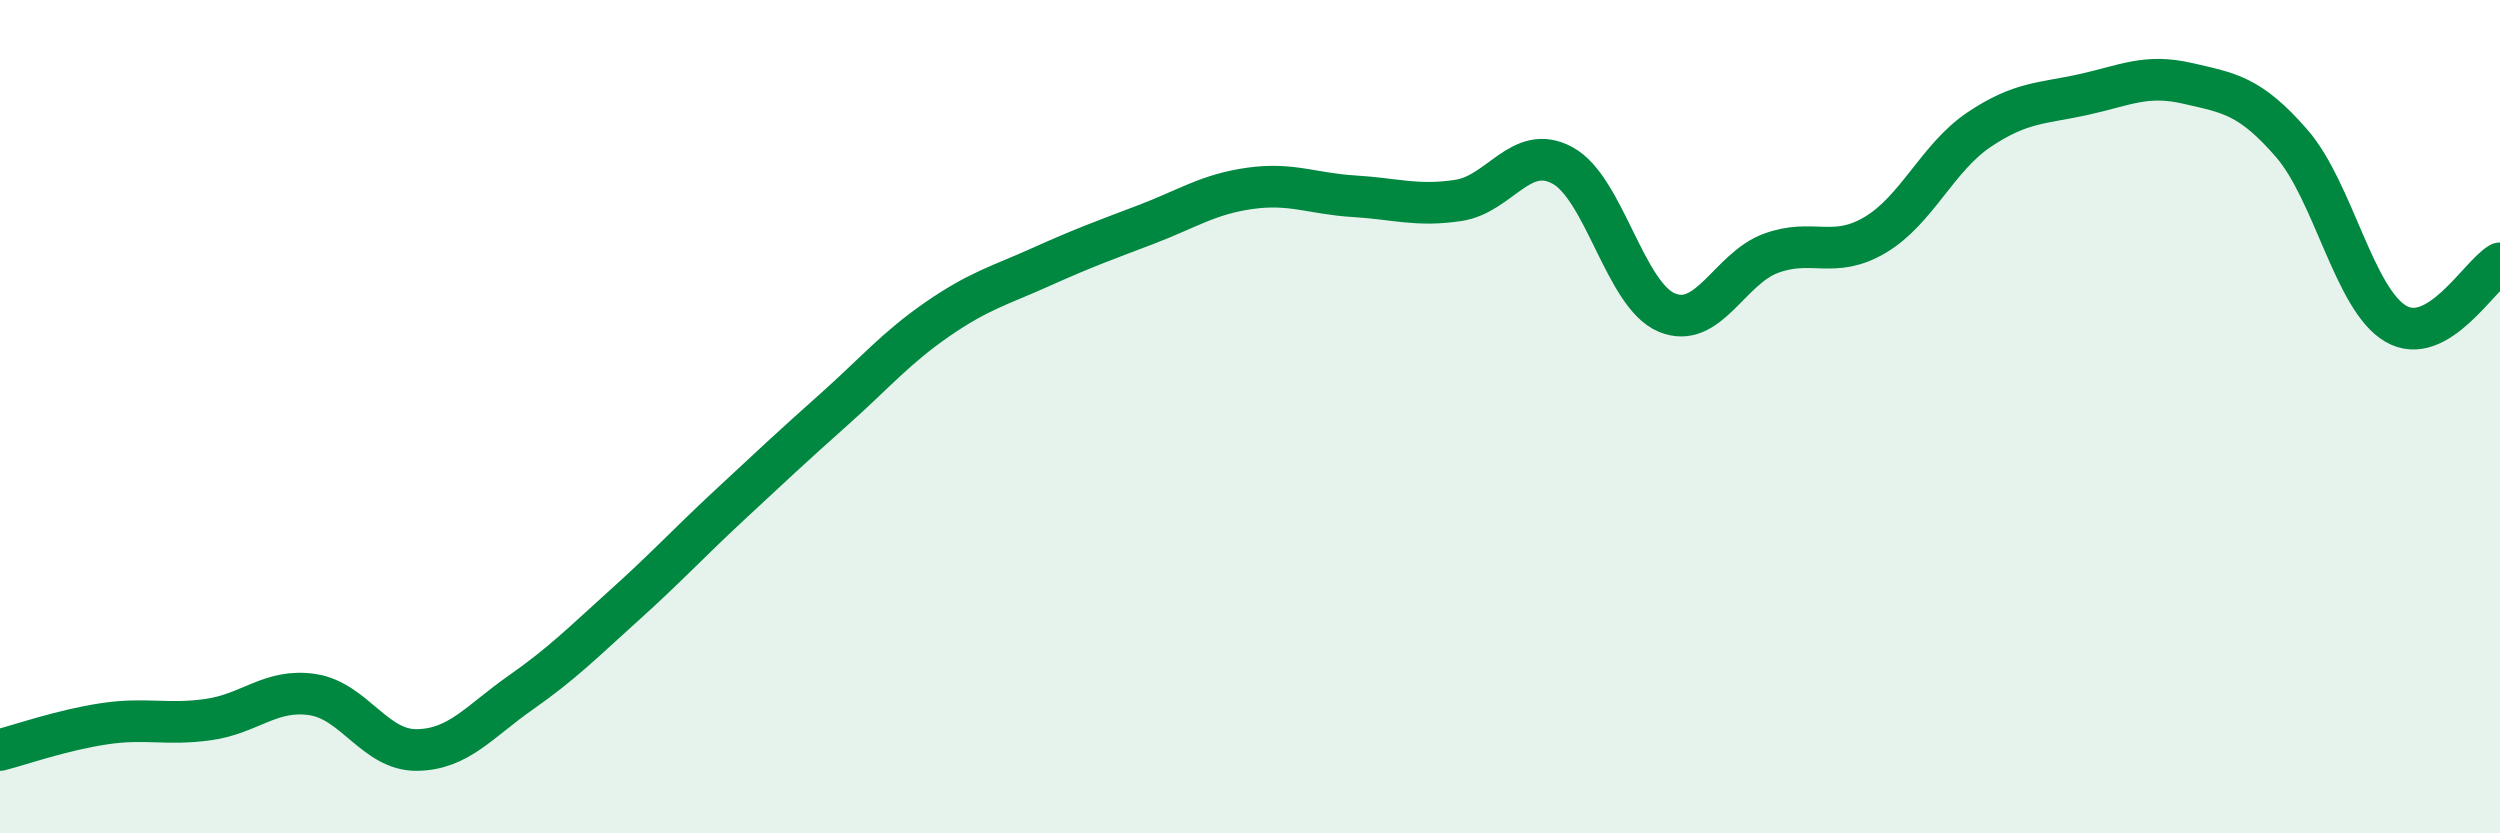
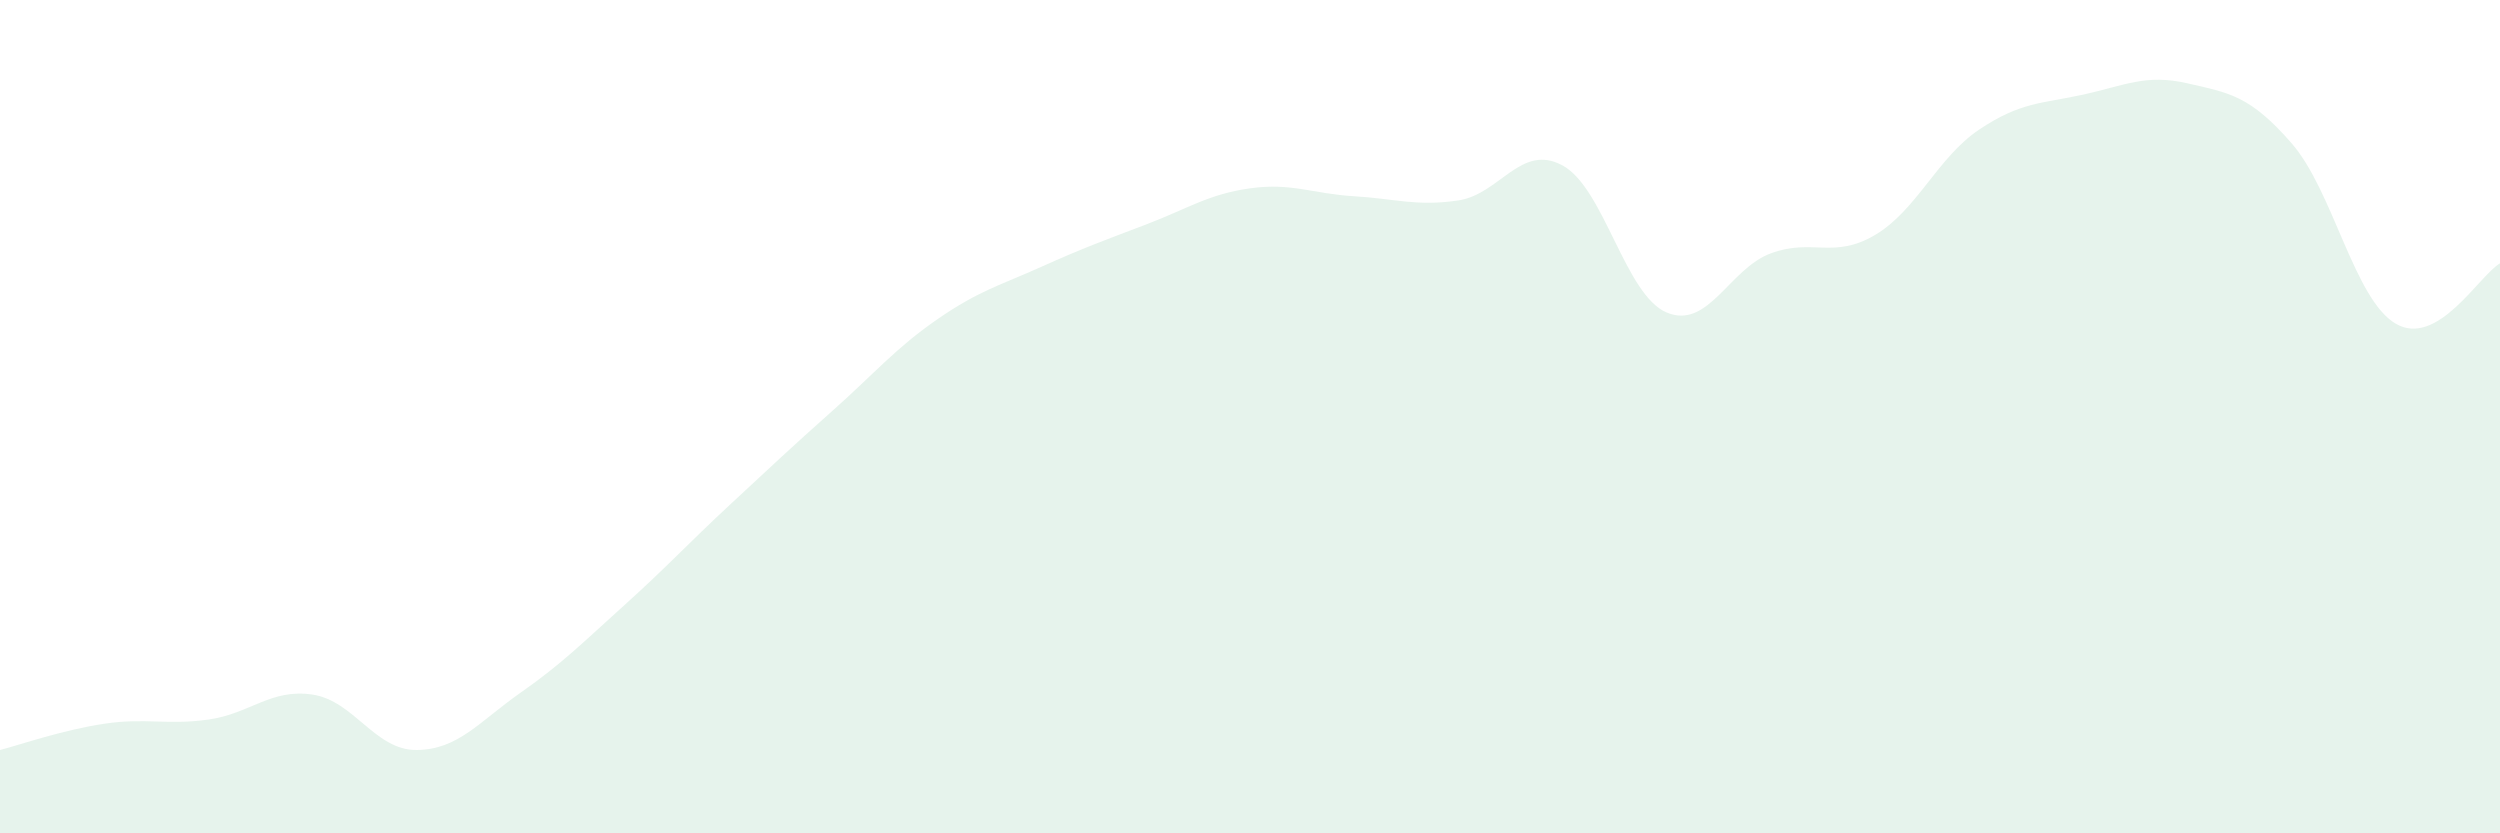
<svg xmlns="http://www.w3.org/2000/svg" width="60" height="20" viewBox="0 0 60 20">
  <path d="M 0,18 C 0.5,17.87 1.5,17.52 2.5,17.37 C 3.5,17.22 4,17.41 5,17.27 C 6,17.13 6.5,16.52 7.5,16.67 C 8.5,16.82 9,18.01 10,18 C 11,17.99 11.5,17.32 12.5,16.62 C 13.5,15.92 14,15.41 15,14.51 C 16,13.61 16.5,13.06 17.5,12.13 C 18.5,11.2 19,10.73 20,9.84 C 21,8.95 21.5,8.35 22.5,7.66 C 23.5,6.97 24,6.85 25,6.4 C 26,5.95 26.5,5.77 27.5,5.39 C 28.5,5.01 29,4.66 30,4.52 C 31,4.38 31.5,4.65 32.5,4.71 C 33.5,4.77 34,4.96 35,4.81 C 36,4.66 36.5,3.43 37.5,3.97 C 38.5,4.51 39,7.08 40,7.5 C 41,7.92 41.5,6.45 42.5,6.08 C 43.5,5.71 44,6.23 45,5.64 C 46,5.05 46.5,3.78 47.5,3.11 C 48.5,2.44 49,2.49 50,2.27 C 51,2.05 51.5,1.77 52.5,2 C 53.5,2.23 54,2.29 55,3.44 C 56,4.59 56.5,7.19 57.5,7.77 C 58.5,8.35 59.5,6.61 60,6.32L60 20L0 20Z" fill="#008740" opacity="0.1" stroke-linecap="round" stroke-linejoin="round" />
-   <path d="M 0,18 C 0.5,17.87 1.5,17.52 2.5,17.37 C 3.5,17.22 4,17.41 5,17.27 C 6,17.13 6.5,16.52 7.5,16.67 C 8.5,16.82 9,18.01 10,18 C 11,17.99 11.5,17.32 12.5,16.62 C 13.5,15.92 14,15.41 15,14.51 C 16,13.61 16.5,13.06 17.5,12.13 C 18.5,11.2 19,10.73 20,9.84 C 21,8.95 21.5,8.35 22.5,7.66 C 23.5,6.97 24,6.85 25,6.4 C 26,5.95 26.5,5.77 27.5,5.39 C 28.5,5.01 29,4.66 30,4.52 C 31,4.38 31.5,4.65 32.5,4.71 C 33.5,4.77 34,4.96 35,4.81 C 36,4.66 36.5,3.43 37.5,3.97 C 38.5,4.51 39,7.08 40,7.5 C 41,7.92 41.5,6.45 42.5,6.08 C 43.5,5.71 44,6.23 45,5.64 C 46,5.05 46.5,3.78 47.5,3.11 C 48.5,2.44 49,2.49 50,2.27 C 51,2.05 51.5,1.77 52.5,2 C 53.5,2.23 54,2.29 55,3.44 C 56,4.59 56.5,7.19 57.5,7.77 C 58.5,8.35 59.5,6.61 60,6.32" stroke="#008740" stroke-width="1" fill="none" stroke-linecap="round" stroke-linejoin="round" />
</svg>